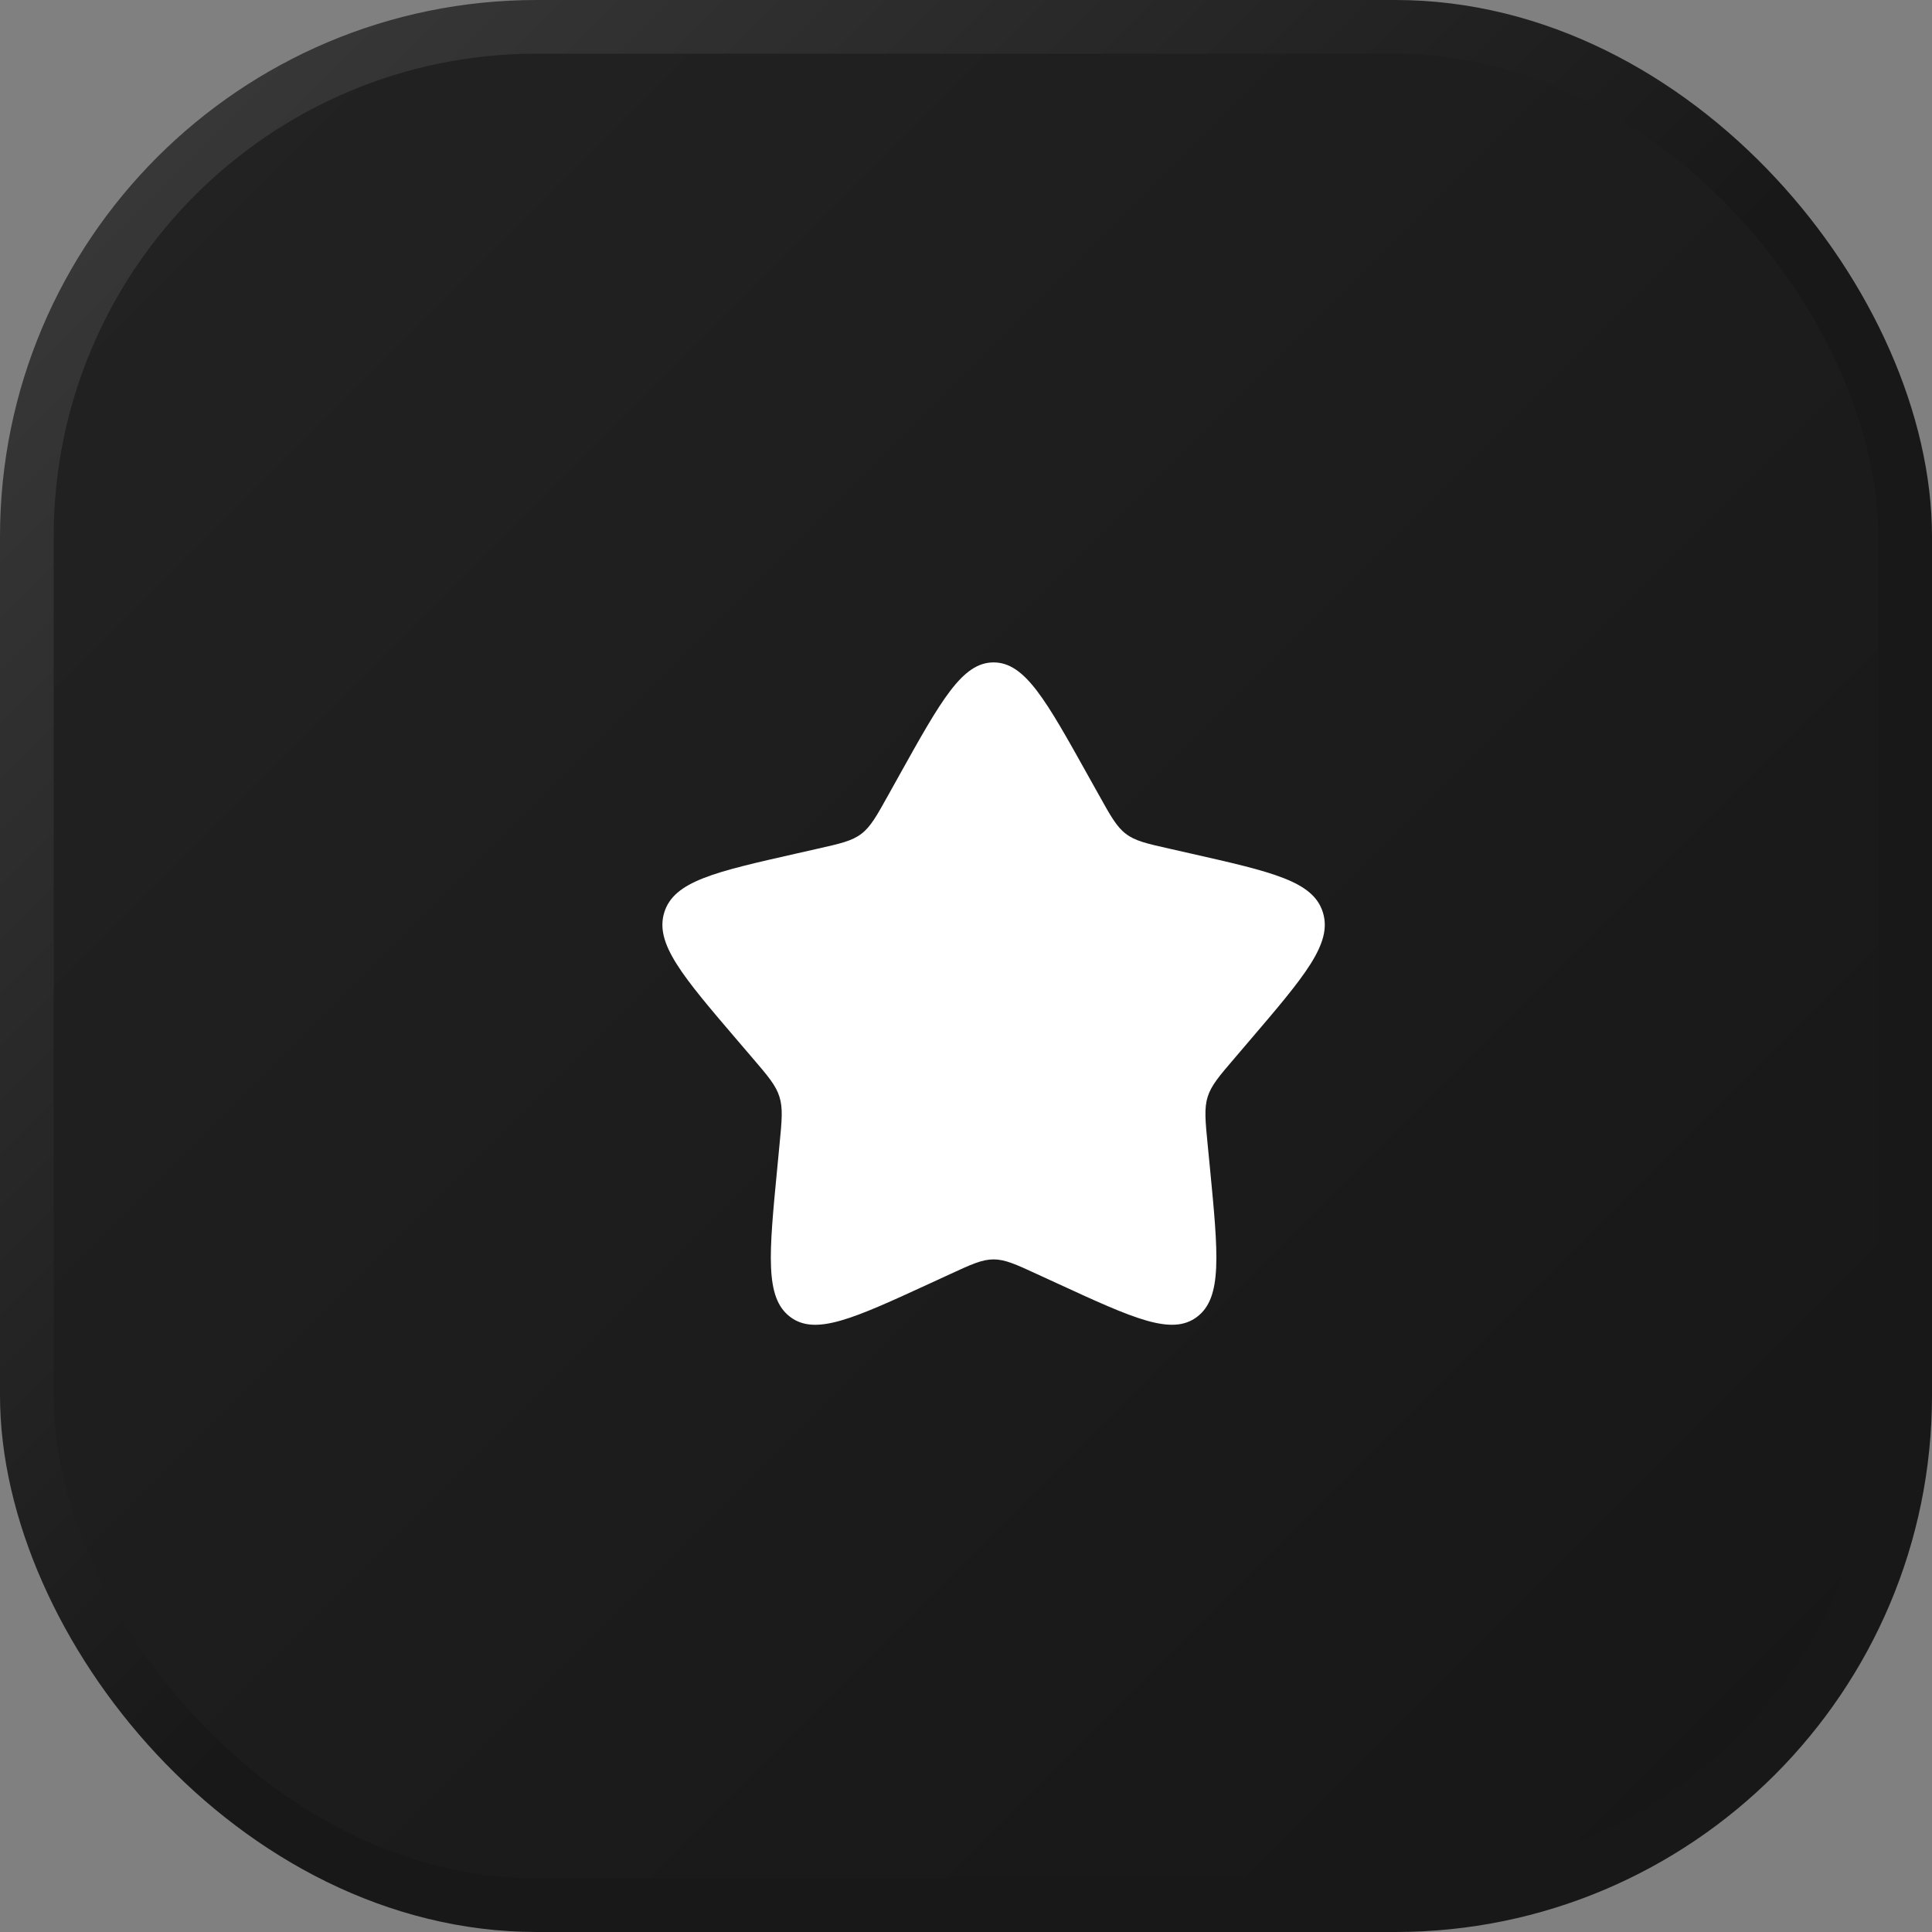
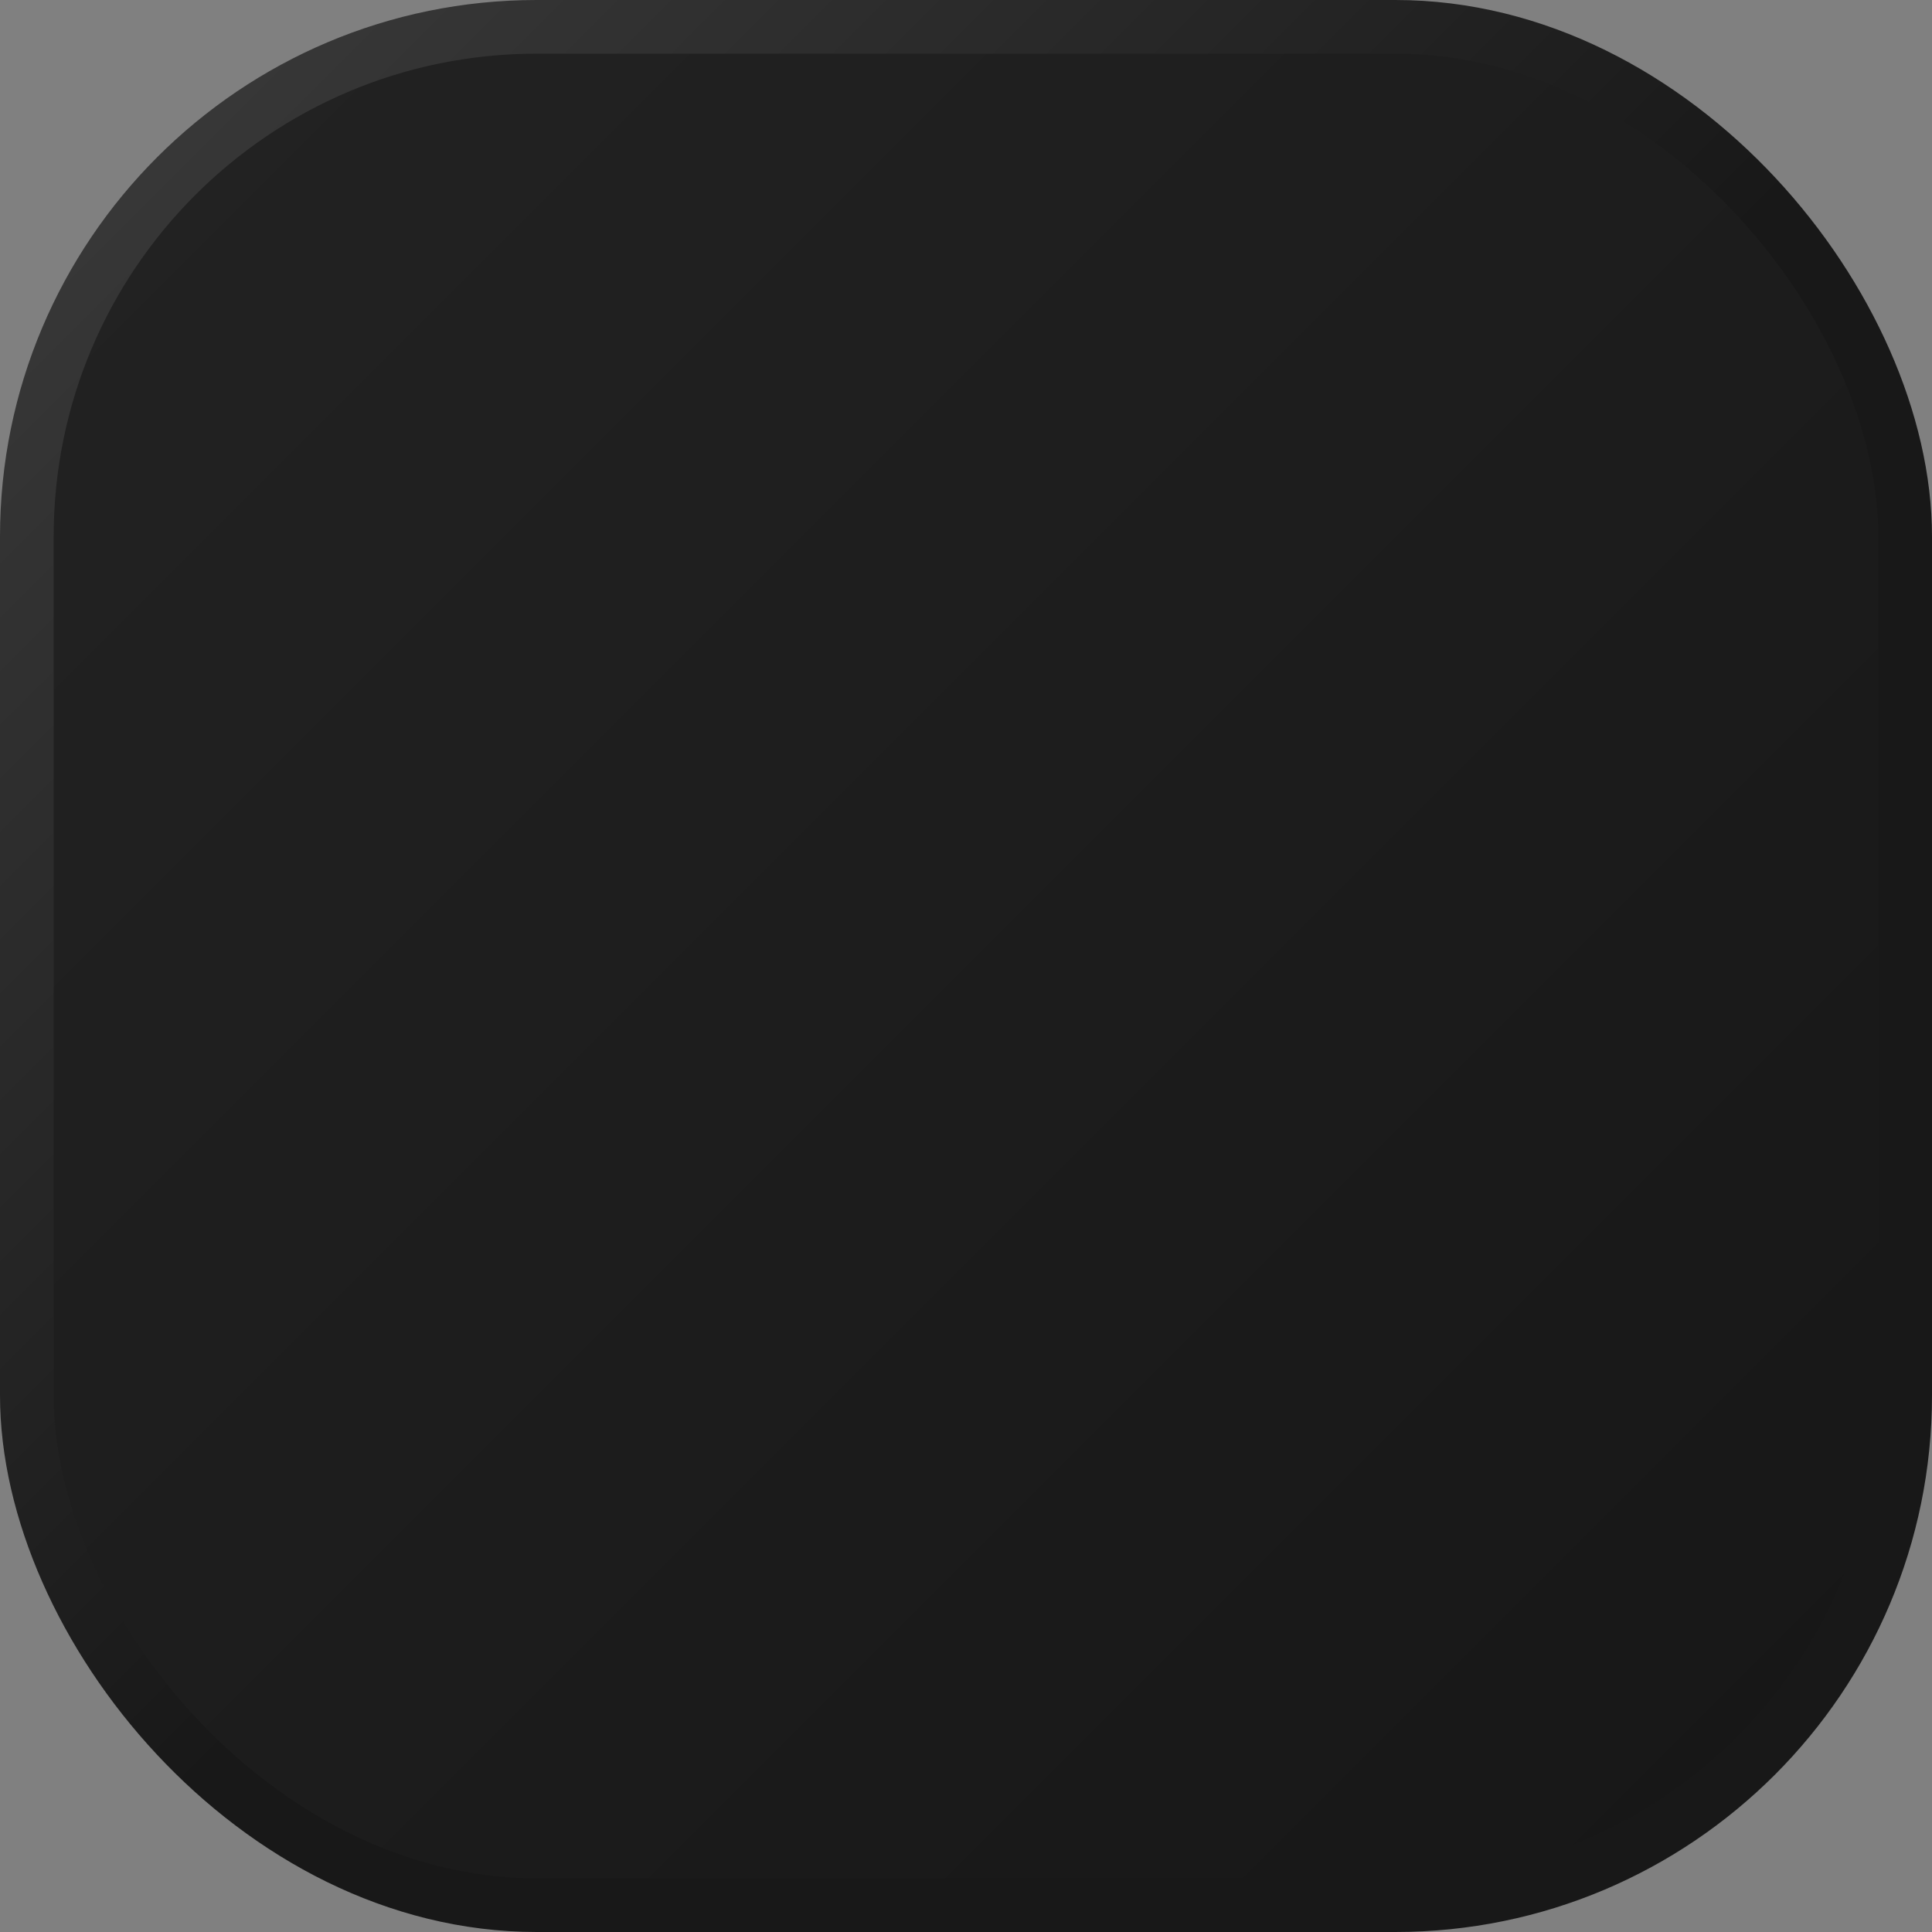
<svg xmlns="http://www.w3.org/2000/svg" width="36" height="36" viewBox="0 0 36 36" fill="none">
  <rect x="0" y="0" width="36" height="36" fill="#808080" stroke="none" />
  <rect x="0.5" y="0.5" width="35" height="35" rx="9.5" fill="url(#paint0_linear_49_167)" stroke="url(#paint1_linear_49_167)" />
-   <path d="M16.757 14.446C17.539 13.044 17.93 12.343 18.514 12.343C19.099 12.343 19.489 13.044 20.271 14.446L20.474 14.809C20.696 15.208 20.807 15.407 20.98 15.538C21.152 15.67 21.368 15.719 21.8 15.816L22.193 15.905C23.711 16.249 24.47 16.42 24.65 17.001C24.831 17.581 24.313 18.186 23.278 19.397L23.011 19.71C22.717 20.053 22.569 20.226 22.503 20.438C22.437 20.651 22.459 20.88 22.504 21.339L22.545 21.757C22.701 23.372 22.779 24.179 22.306 24.537C21.834 24.896 21.123 24.569 19.702 23.915L19.334 23.746C18.93 23.559 18.728 23.467 18.514 23.467C18.3 23.467 18.098 23.559 17.694 23.746L17.327 23.915C15.906 24.569 15.195 24.896 14.723 24.538C14.249 24.179 14.328 23.372 14.484 21.757L14.524 21.339C14.569 20.88 14.591 20.651 14.524 20.438C14.459 20.226 14.312 20.053 14.018 19.71L13.75 19.397C12.715 18.187 12.198 17.582 12.378 17.001C12.559 16.42 13.318 16.248 14.836 15.905L15.229 15.816C15.66 15.719 15.875 15.67 16.049 15.538C16.222 15.407 16.333 15.208 16.555 14.809L16.757 14.446Z" fill="white" />
  <defs>
    <linearGradient id="paint0_linear_49_167" x1="0" y1="0" x2="36" y2="36" gradientUnits="userSpaceOnUse">
      <stop stop-color="#232323" />
      <stop offset="1" stop-color="#161616" />
    </linearGradient>
    <linearGradient id="paint1_linear_49_167" x1="0" y1="0" x2="18.5" y2="18.5" gradientUnits="userSpaceOnUse">
      <stop stop-color="#3D3D3D" />
      <stop offset="1" stop-color="#181818" />
    </linearGradient>
  </defs>
</svg>